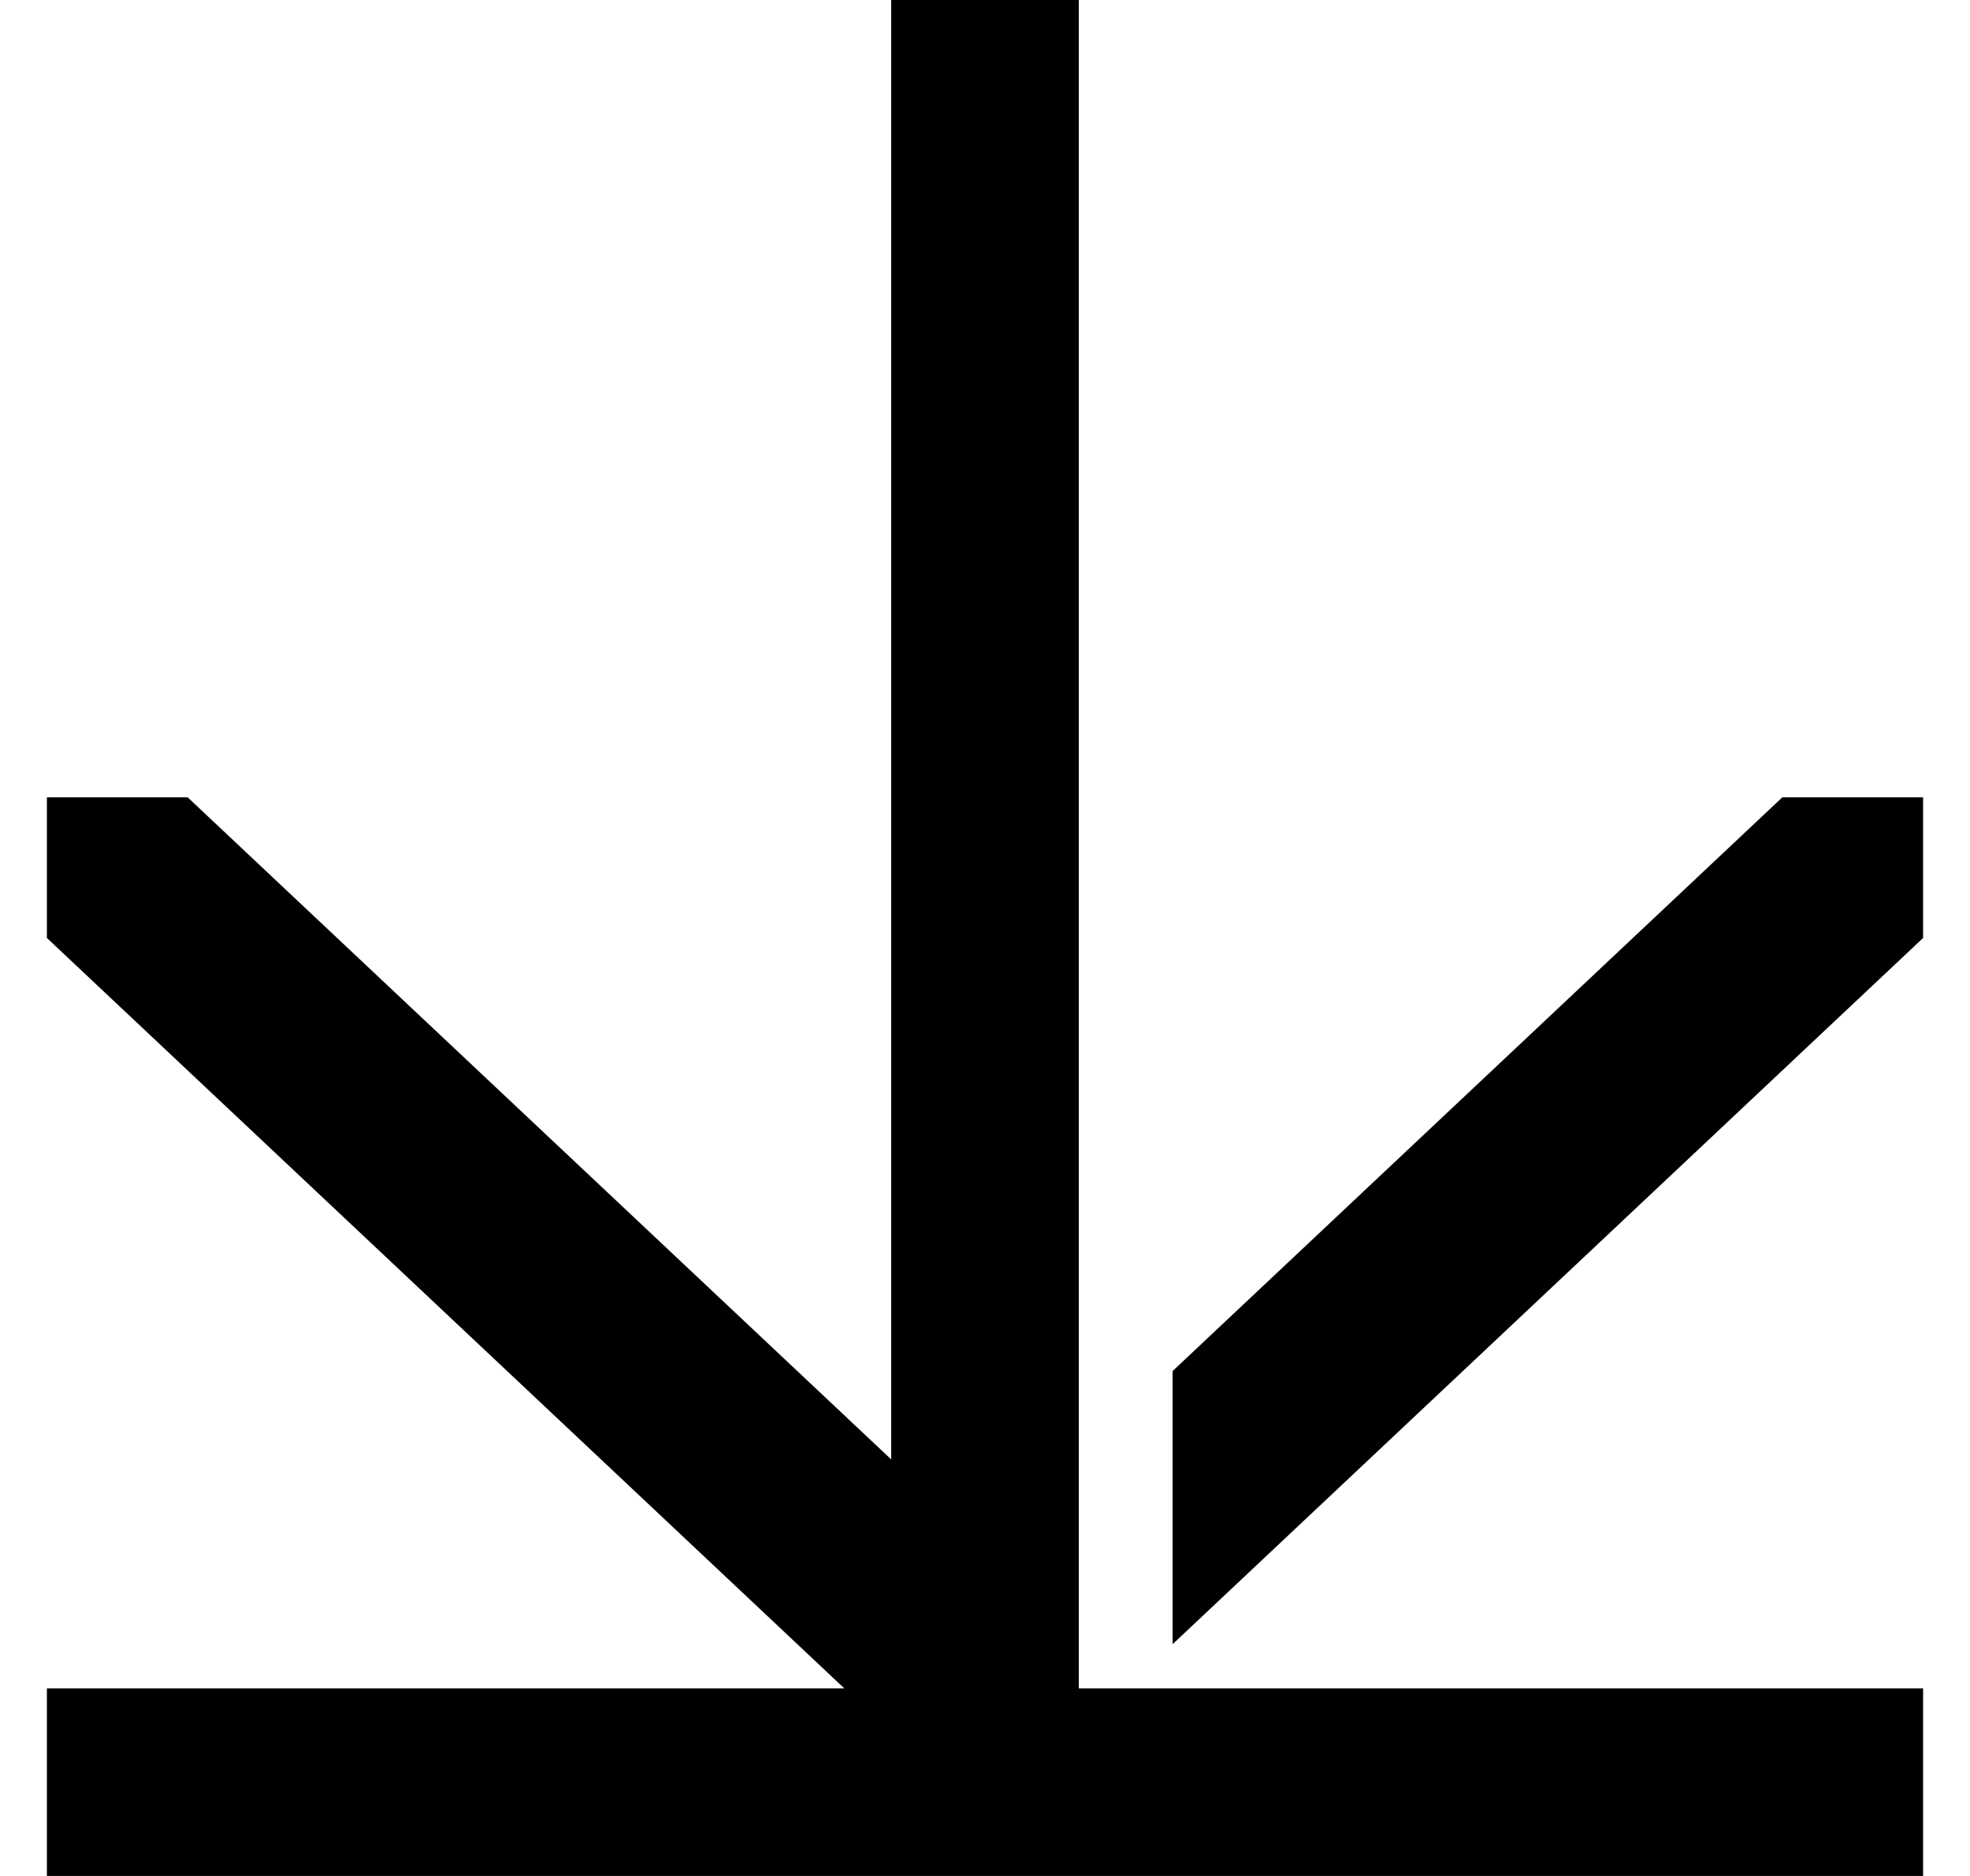
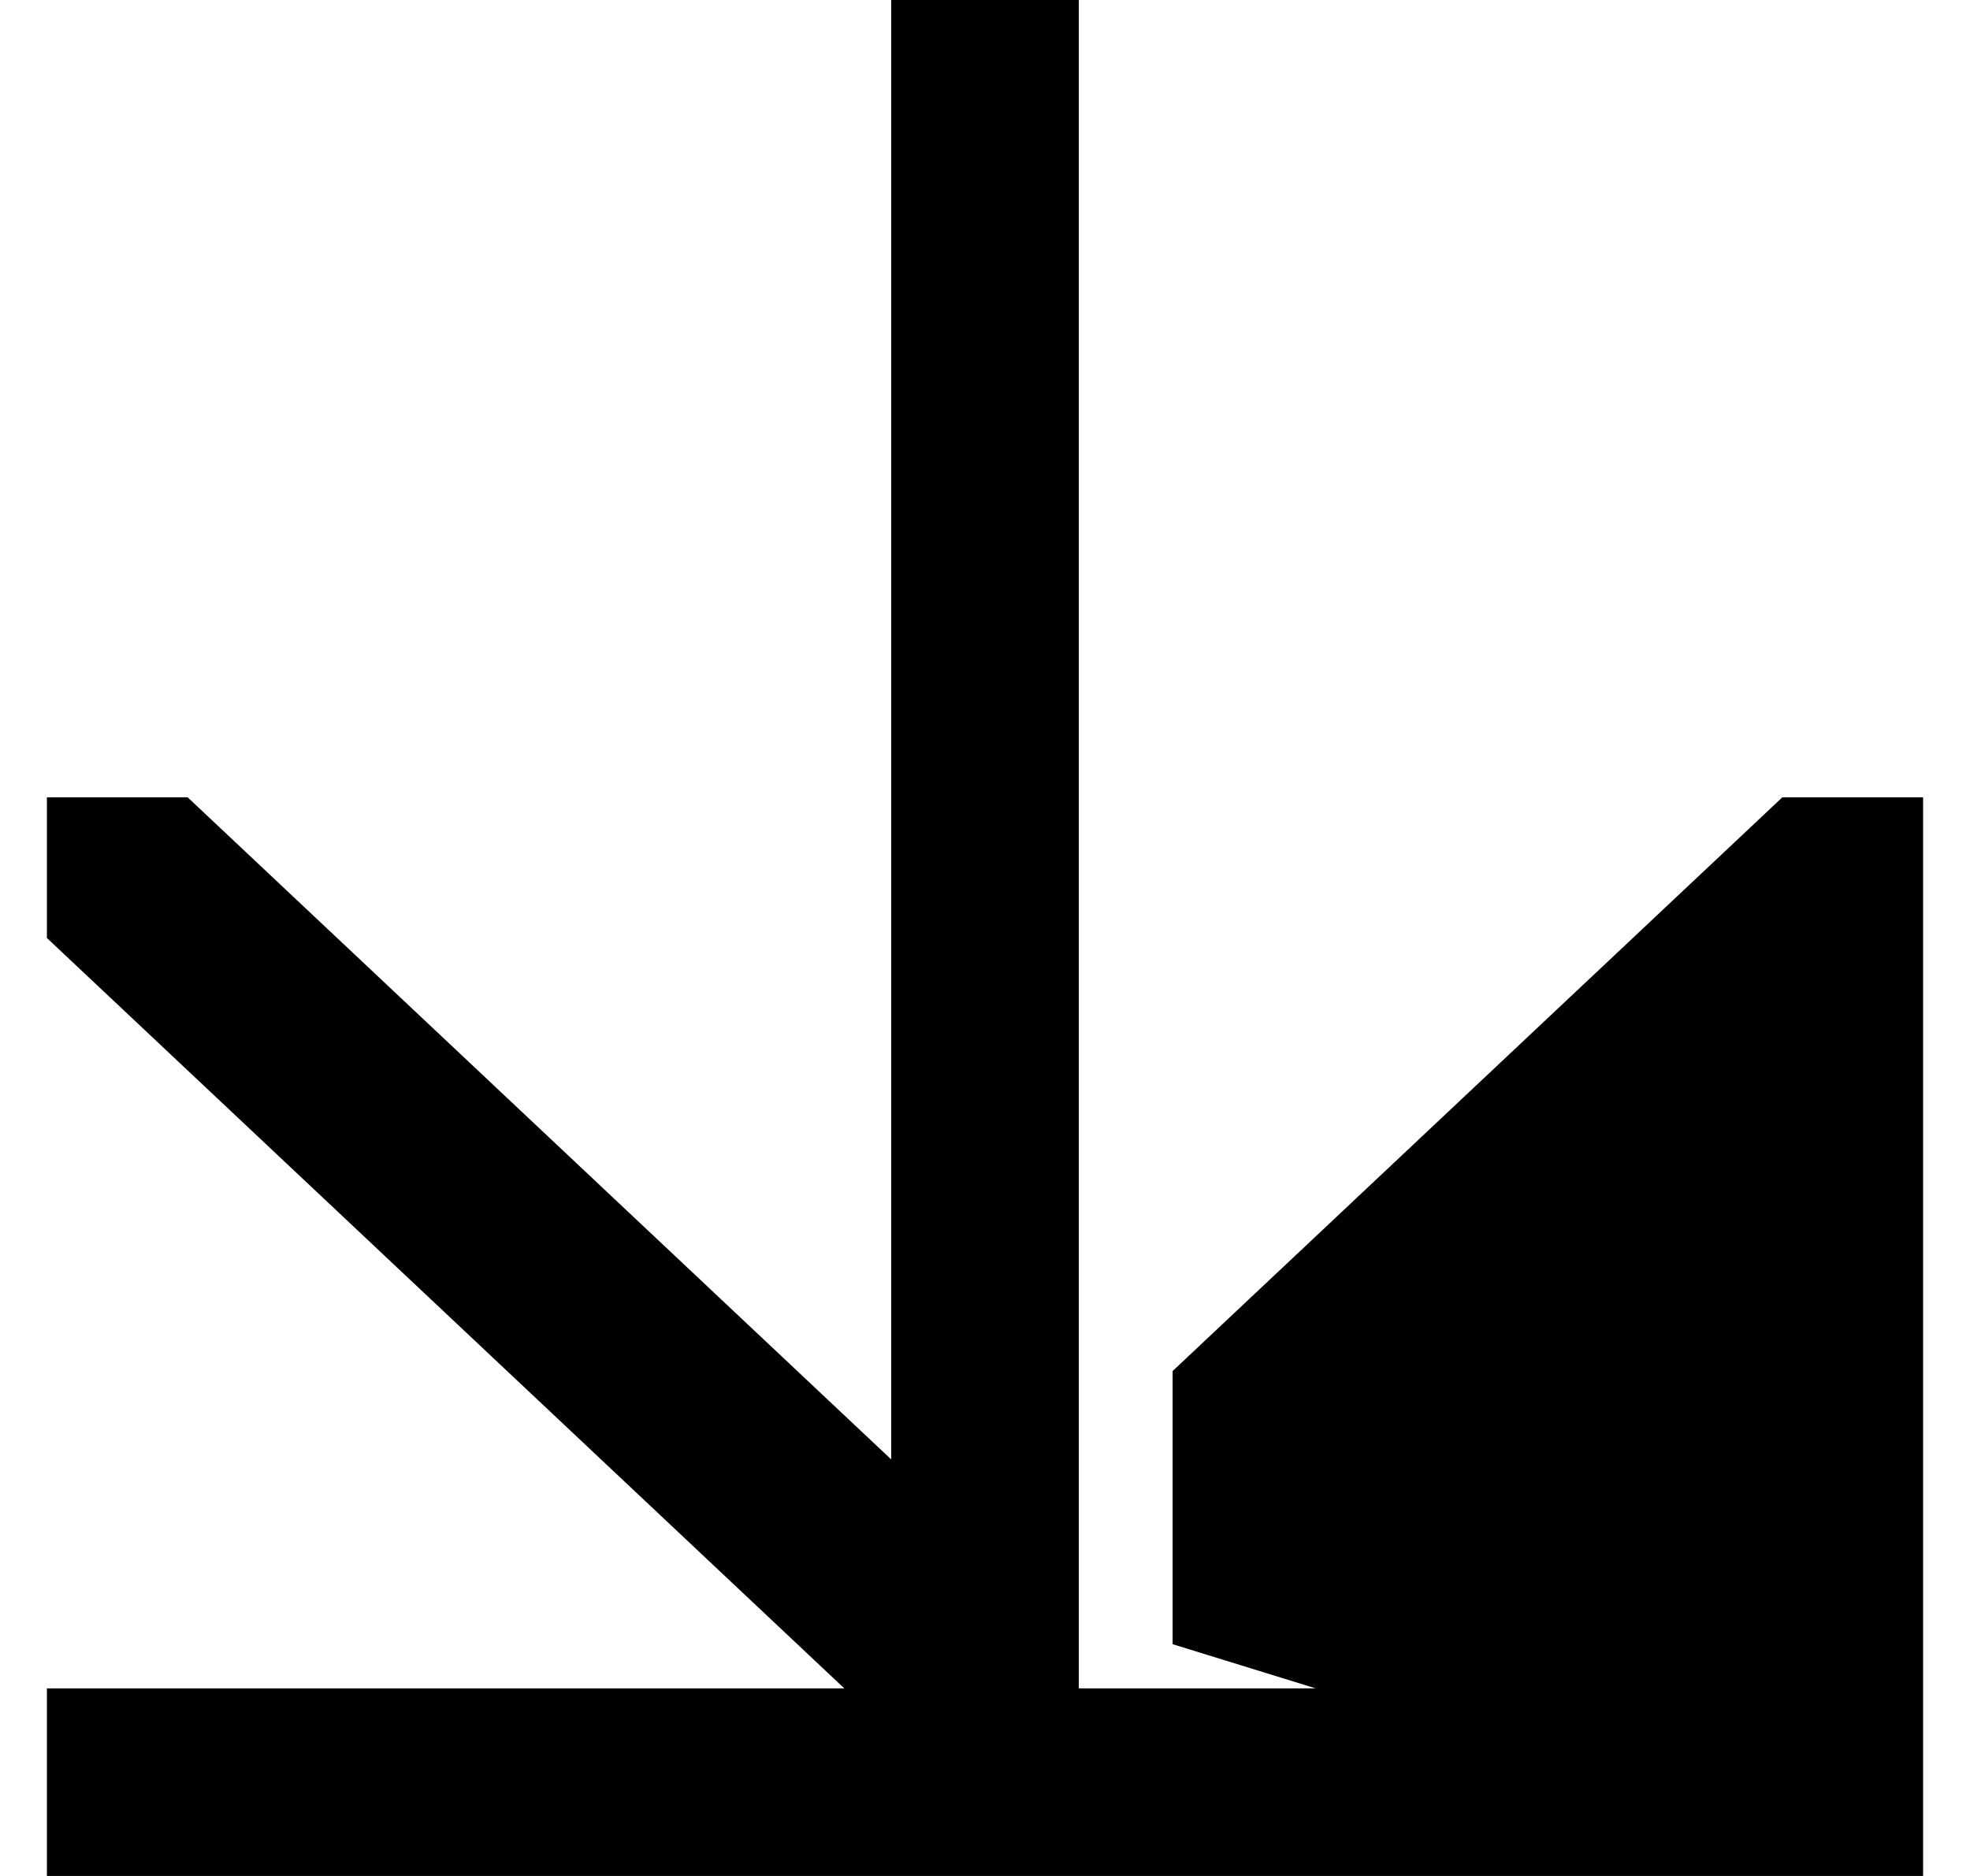
<svg xmlns="http://www.w3.org/2000/svg" width="21" height="20" viewBox="0 0 21 20" fill="none">
-   <path d="M20.5 20H0.5V18H9L0.5 10V8.5H2L9.5 15.559V0H11.5V18H20.5V20ZM20.5 10L12.5 17.529V14.617L19 8.5H20.5V10Z" fill="black" style="fill:black;fill-opacity:1;" />
+   <path d="M20.5 20H0.5V18H9L0.5 10V8.5H2L9.5 15.559V0H11.5V18H20.5V20ZL12.5 17.529V14.617L19 8.5H20.5V10Z" fill="black" style="fill:black;fill-opacity:1;" />
</svg>